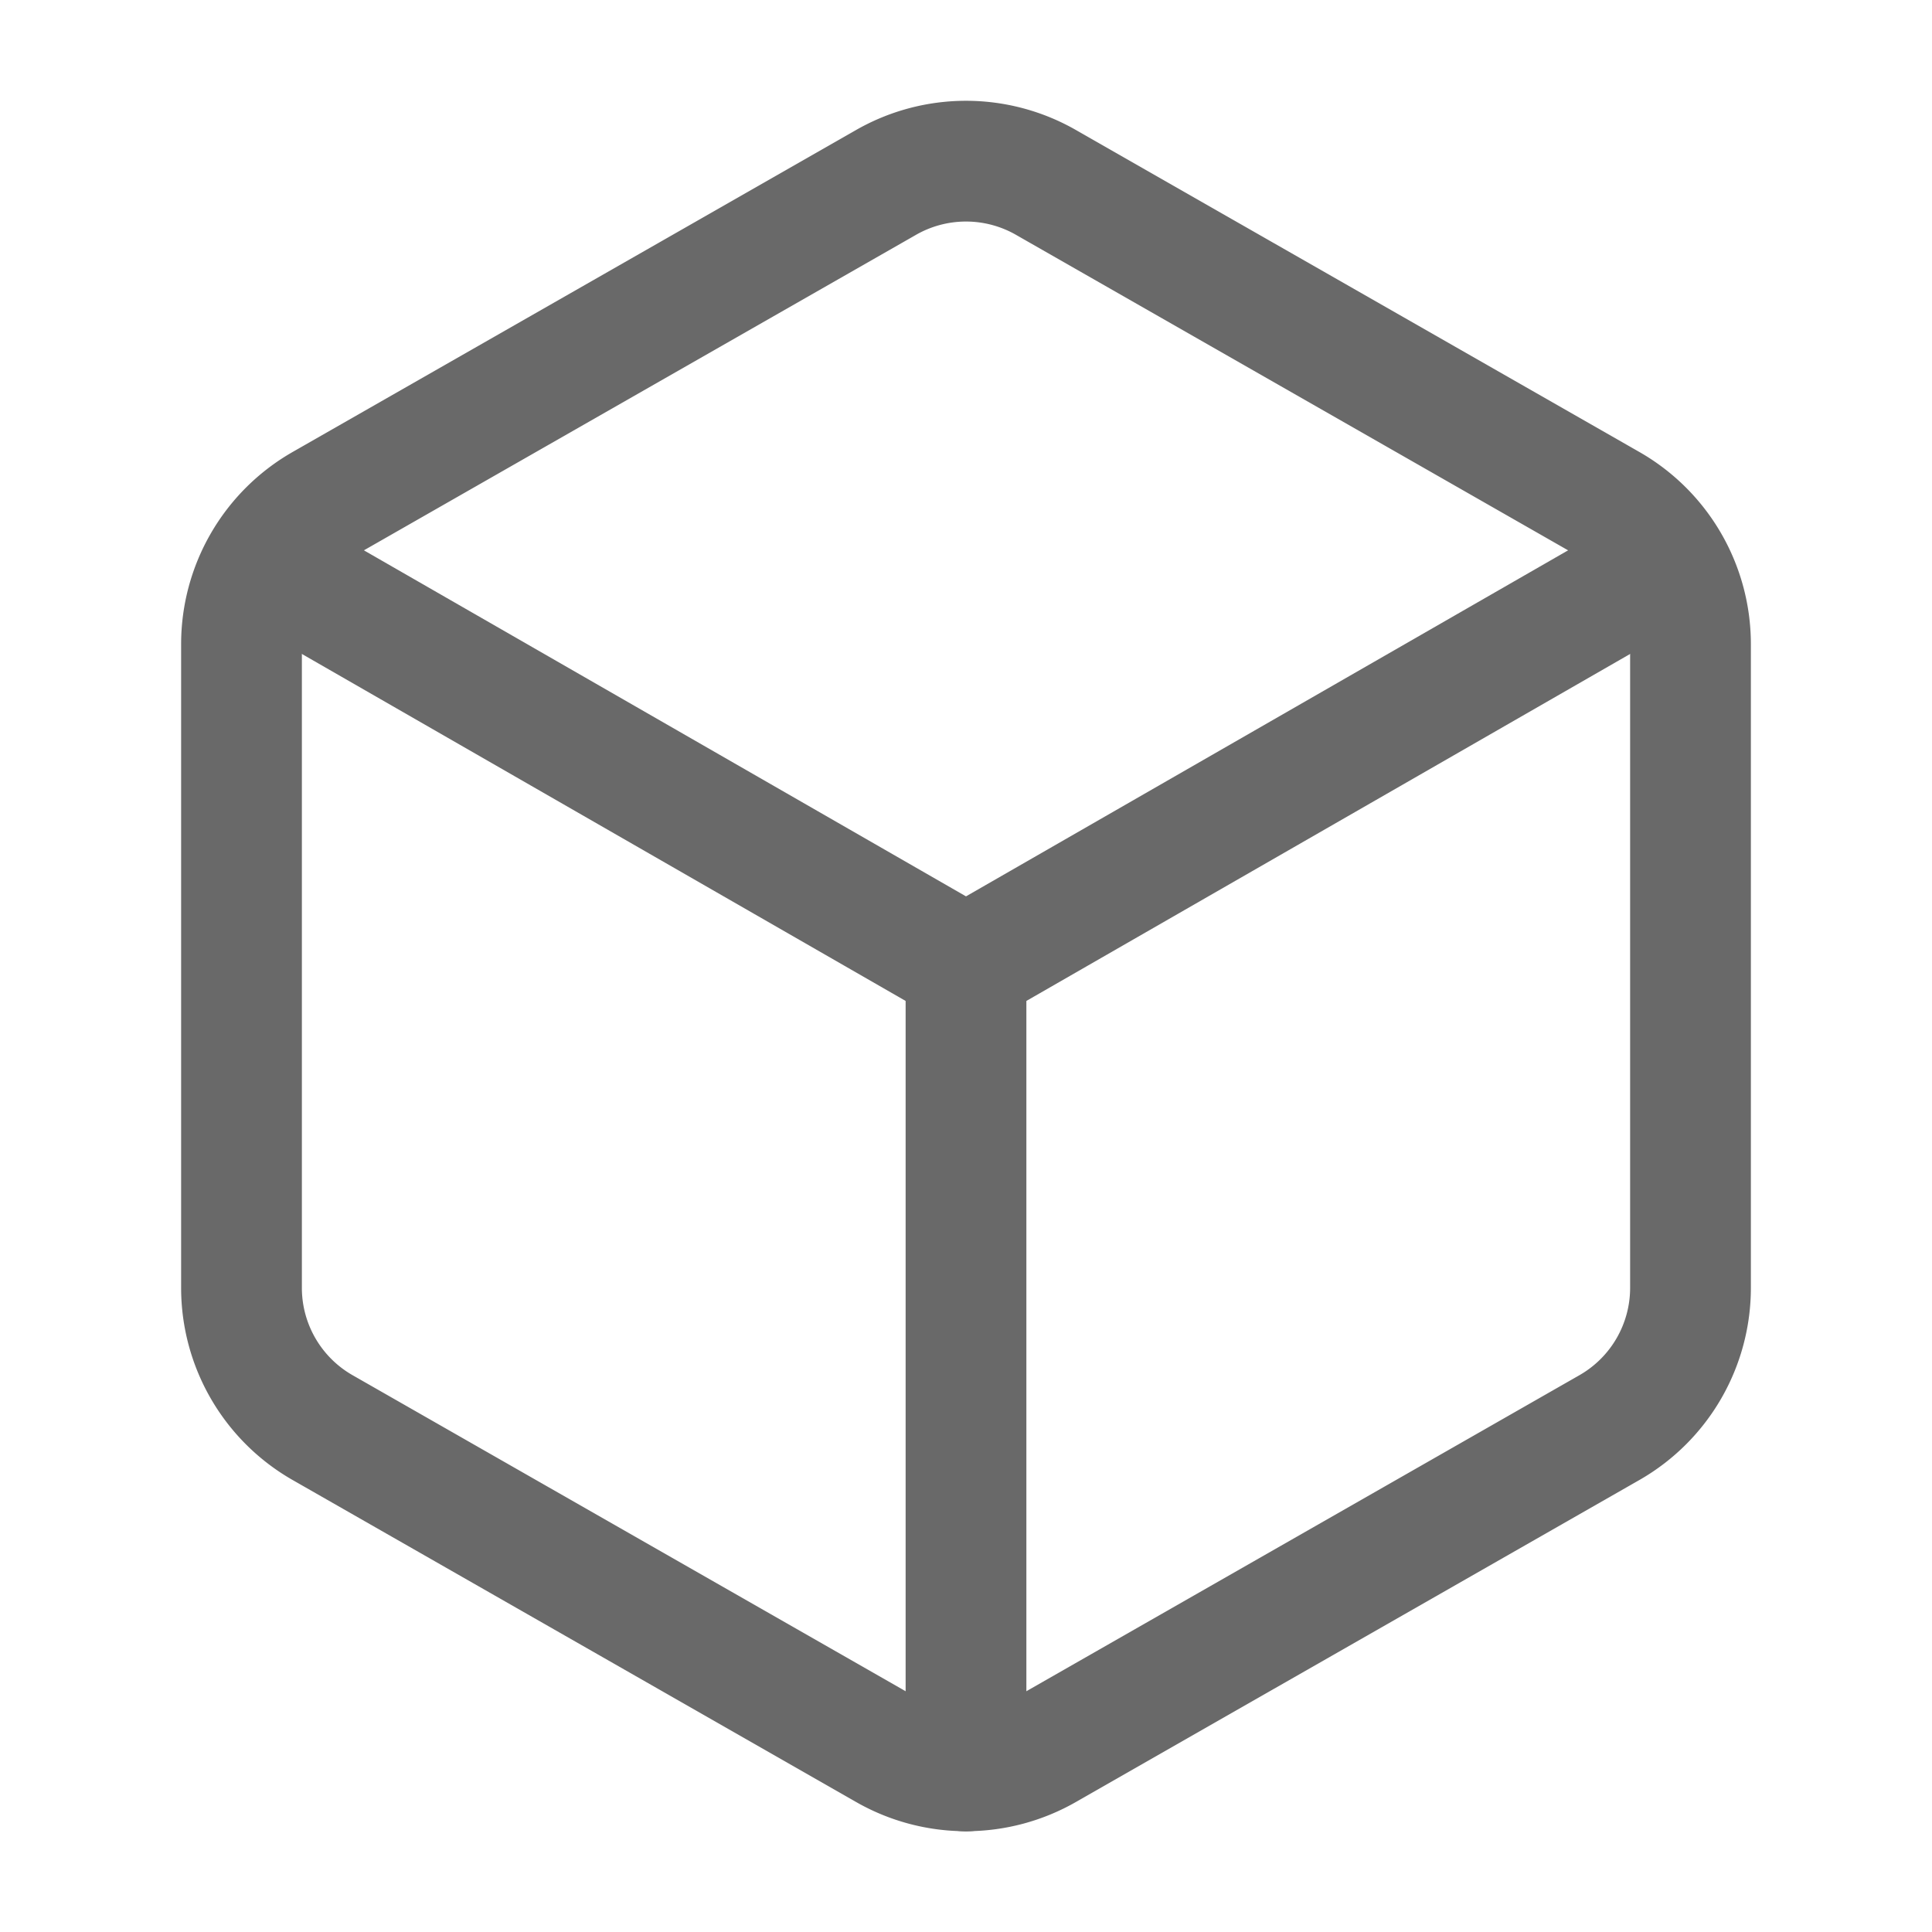
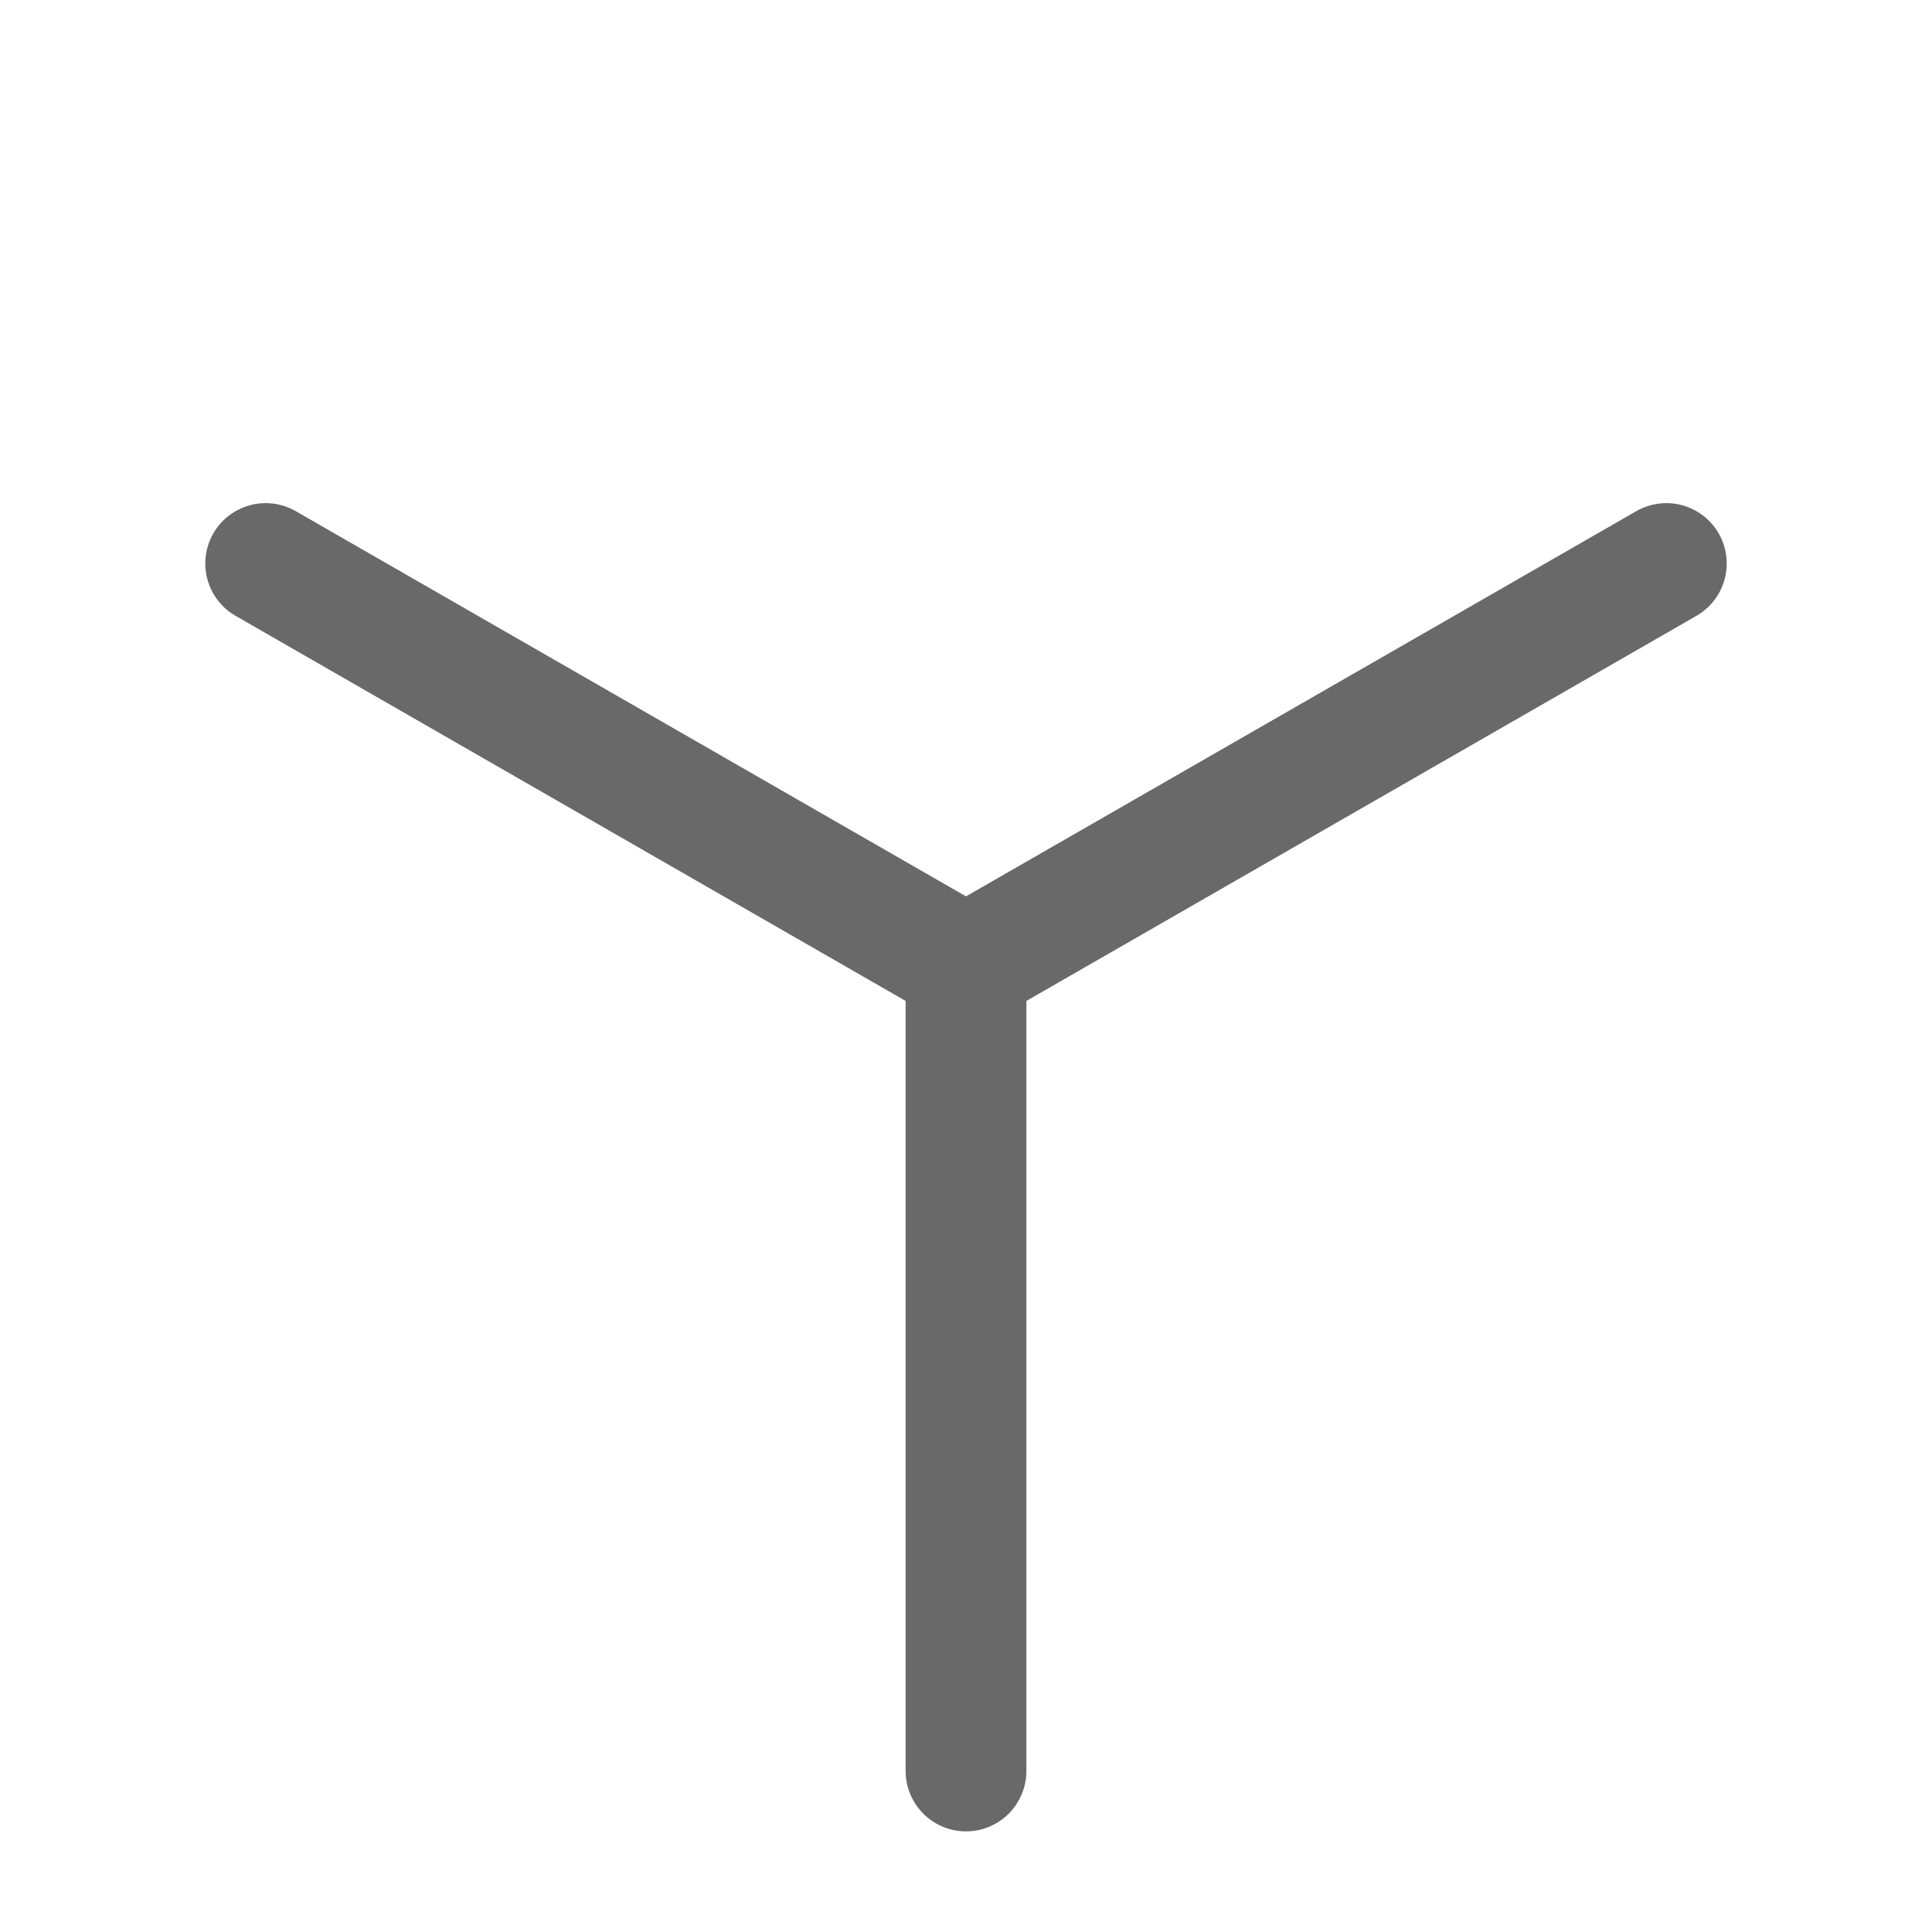
<svg xmlns="http://www.w3.org/2000/svg" width="24" height="24" viewBox="0 0 24 24" fill="none" stroke="#696969" stroke-width="1.5" stroke-linecap="round" stroke-linejoin="round" class="lucide lucide-box">
-   <path d="M21 8a2 2 0 0 0-1-1.73l-7-4a2 2 0 0 0-2 0l-7 4A2 2 0 0 0 3 8v8a2 2 0 0 0 1 1.73l7 4a2 2 0 0 0 2 0l7-4A2 2 0 0 0 21 16Z" />
  <path d="m3.3 7 8.7 5 8.7-5" />
  <path d="M12 22V12" />
</svg>